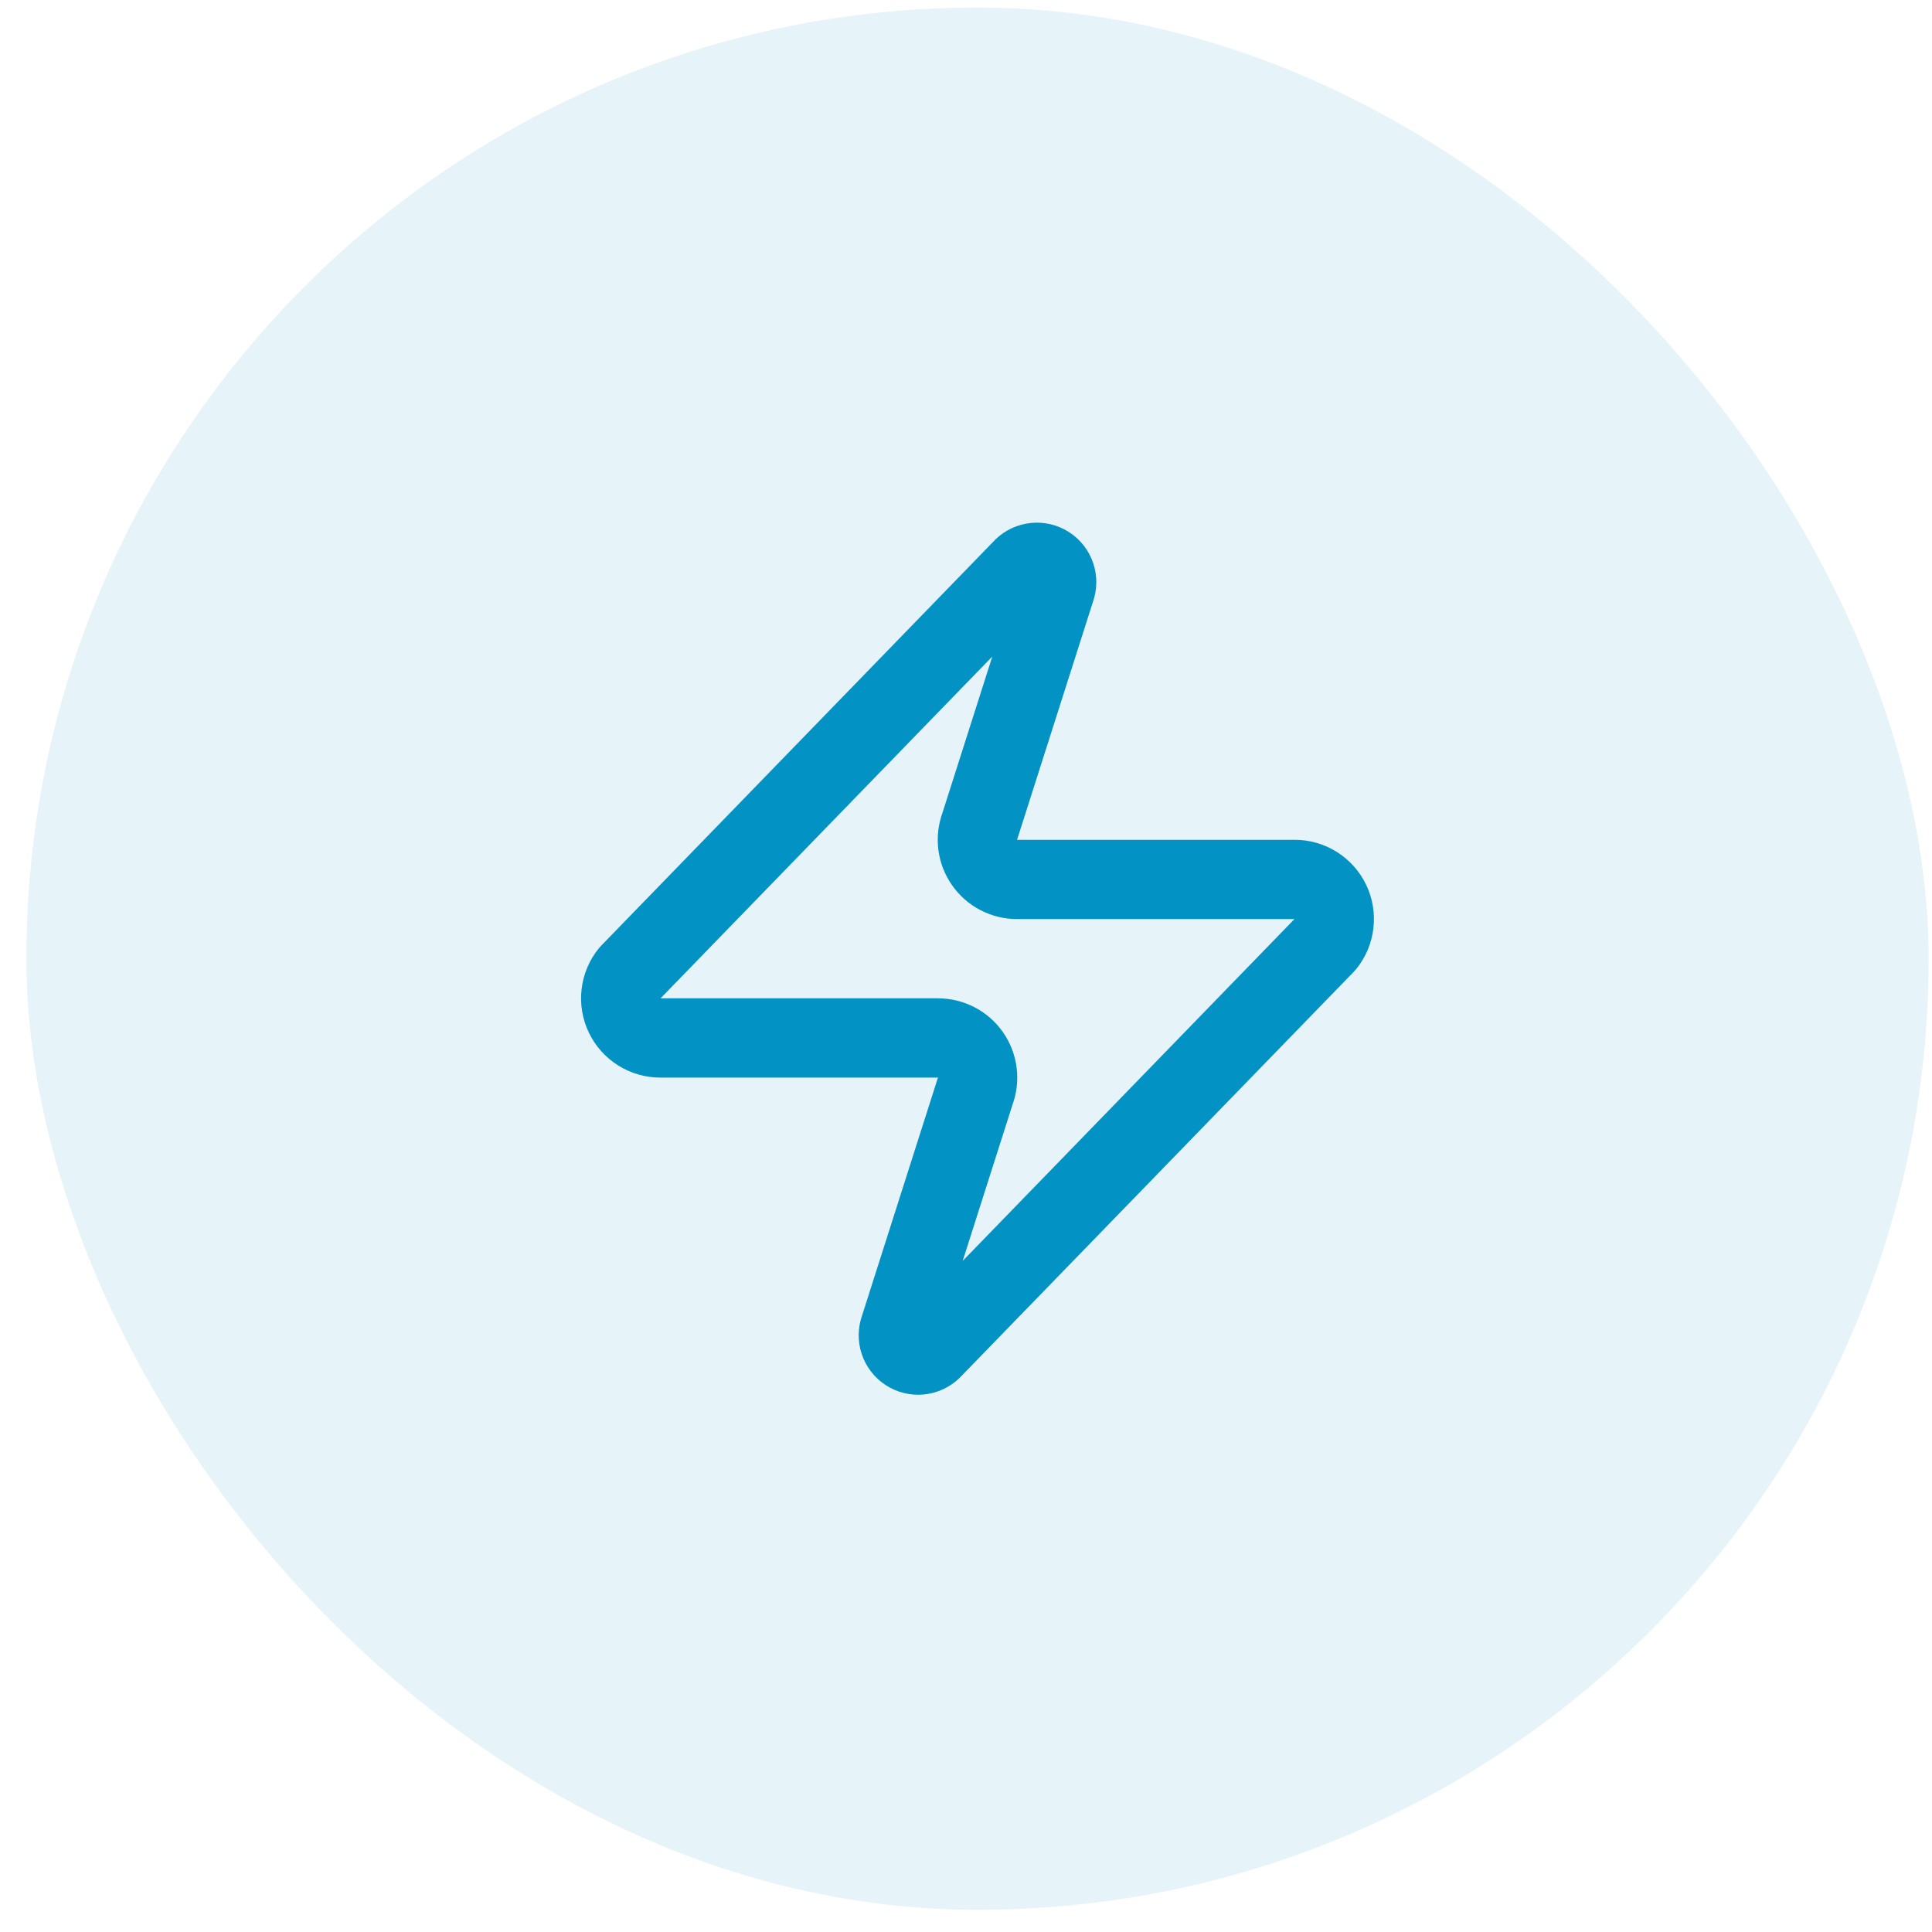
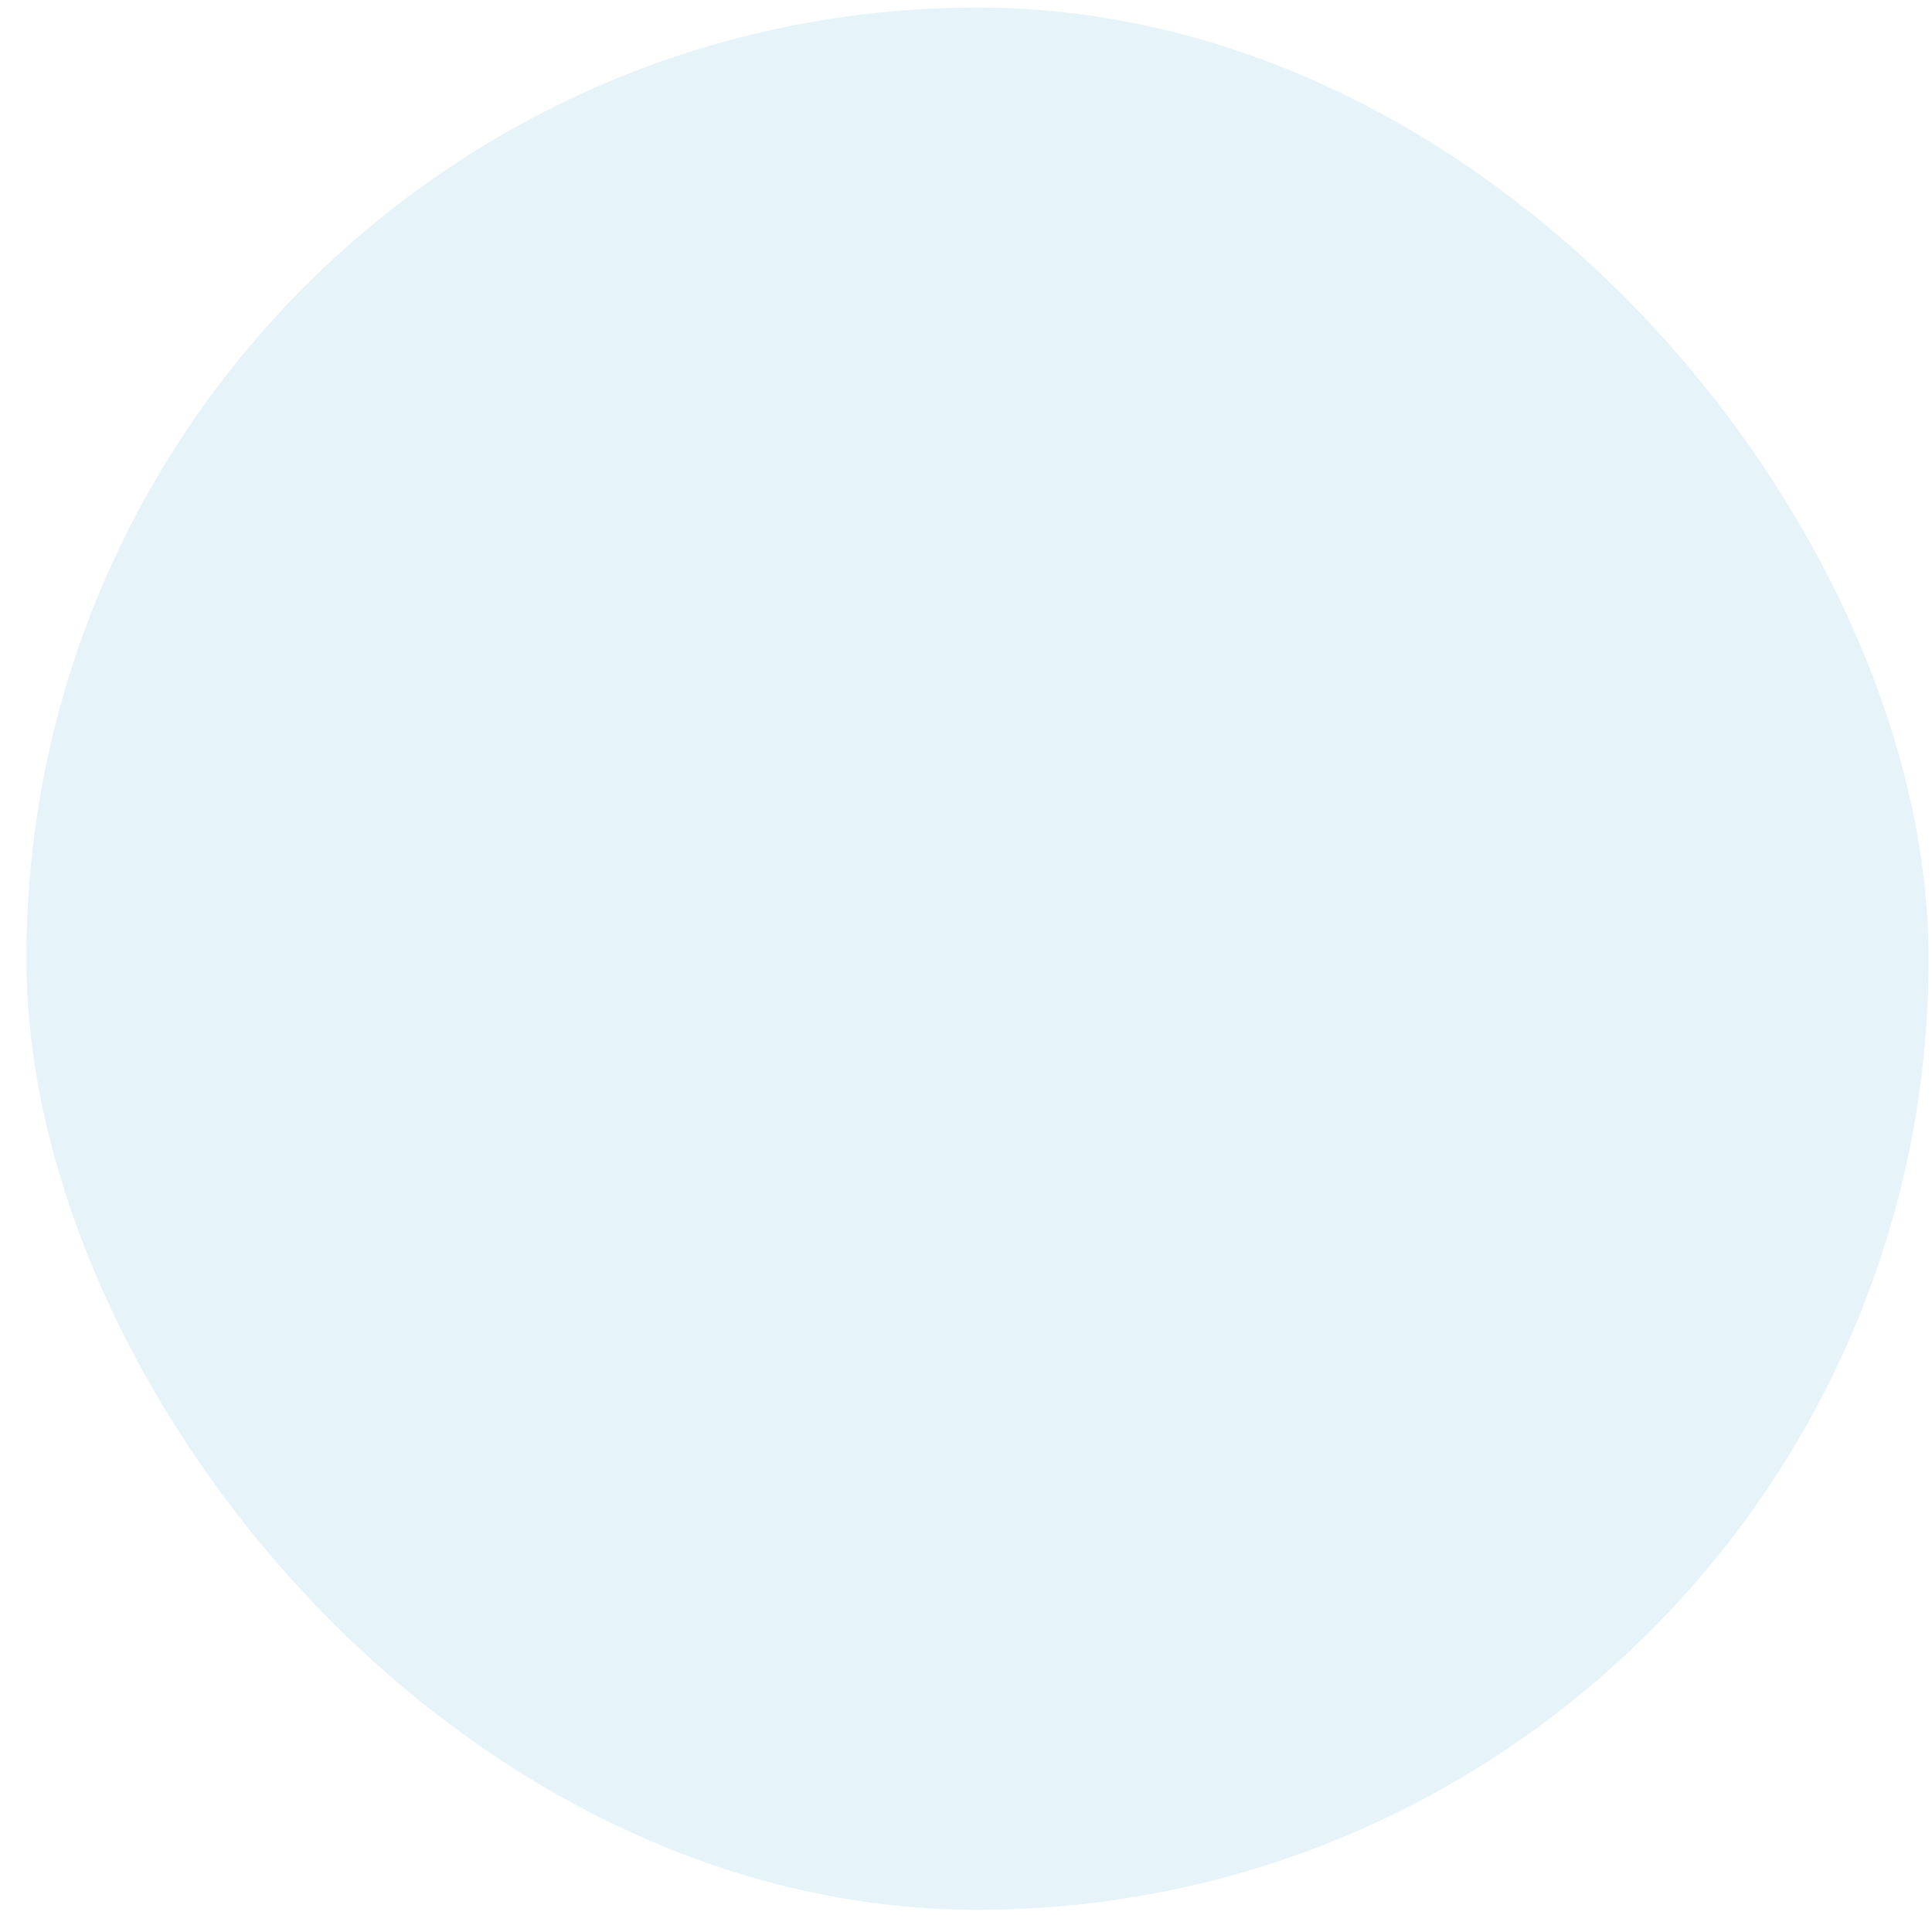
<svg xmlns="http://www.w3.org/2000/svg" width="65" height="65" viewBox="0 0 65 65" fill="none">
  <rect x="0.887" y="0.254" width="64" height="64" rx="32" fill="#0292C3" fill-opacity="0.1" />
-   <path d="M22.22 34.921C21.968 34.922 21.721 34.851 21.507 34.717C21.293 34.583 21.122 34.391 21.013 34.163C20.904 33.936 20.862 33.682 20.892 33.431C20.921 33.181 21.021 32.944 21.18 32.748L34.38 19.148C34.479 19.033 34.614 18.956 34.763 18.929C34.912 18.901 35.065 18.925 35.199 18.996C35.332 19.068 35.437 19.182 35.497 19.321C35.556 19.46 35.567 19.615 35.527 19.761L32.967 27.788C32.892 27.99 32.866 28.207 32.893 28.421C32.92 28.635 32.998 28.839 33.122 29.016C33.245 29.193 33.409 29.338 33.601 29.437C33.792 29.537 34.005 29.588 34.22 29.588H43.554C43.806 29.587 44.053 29.657 44.267 29.792C44.481 29.926 44.652 30.118 44.761 30.345C44.87 30.573 44.912 30.827 44.882 31.077C44.853 31.328 44.753 31.565 44.594 31.761L31.394 45.361C31.295 45.475 31.16 45.553 31.011 45.58C30.862 45.608 30.709 45.584 30.575 45.512C30.442 45.441 30.337 45.326 30.277 45.188C30.218 45.048 30.207 44.893 30.247 44.748L32.807 36.721C32.883 36.519 32.908 36.302 32.881 36.088C32.854 35.874 32.775 35.669 32.652 35.492C32.529 35.315 32.365 35.171 32.173 35.071C31.982 34.972 31.769 34.92 31.554 34.921H22.22Z" stroke="#0292C3" stroke-width="2.667" stroke-linecap="round" stroke-linejoin="round" />
</svg>